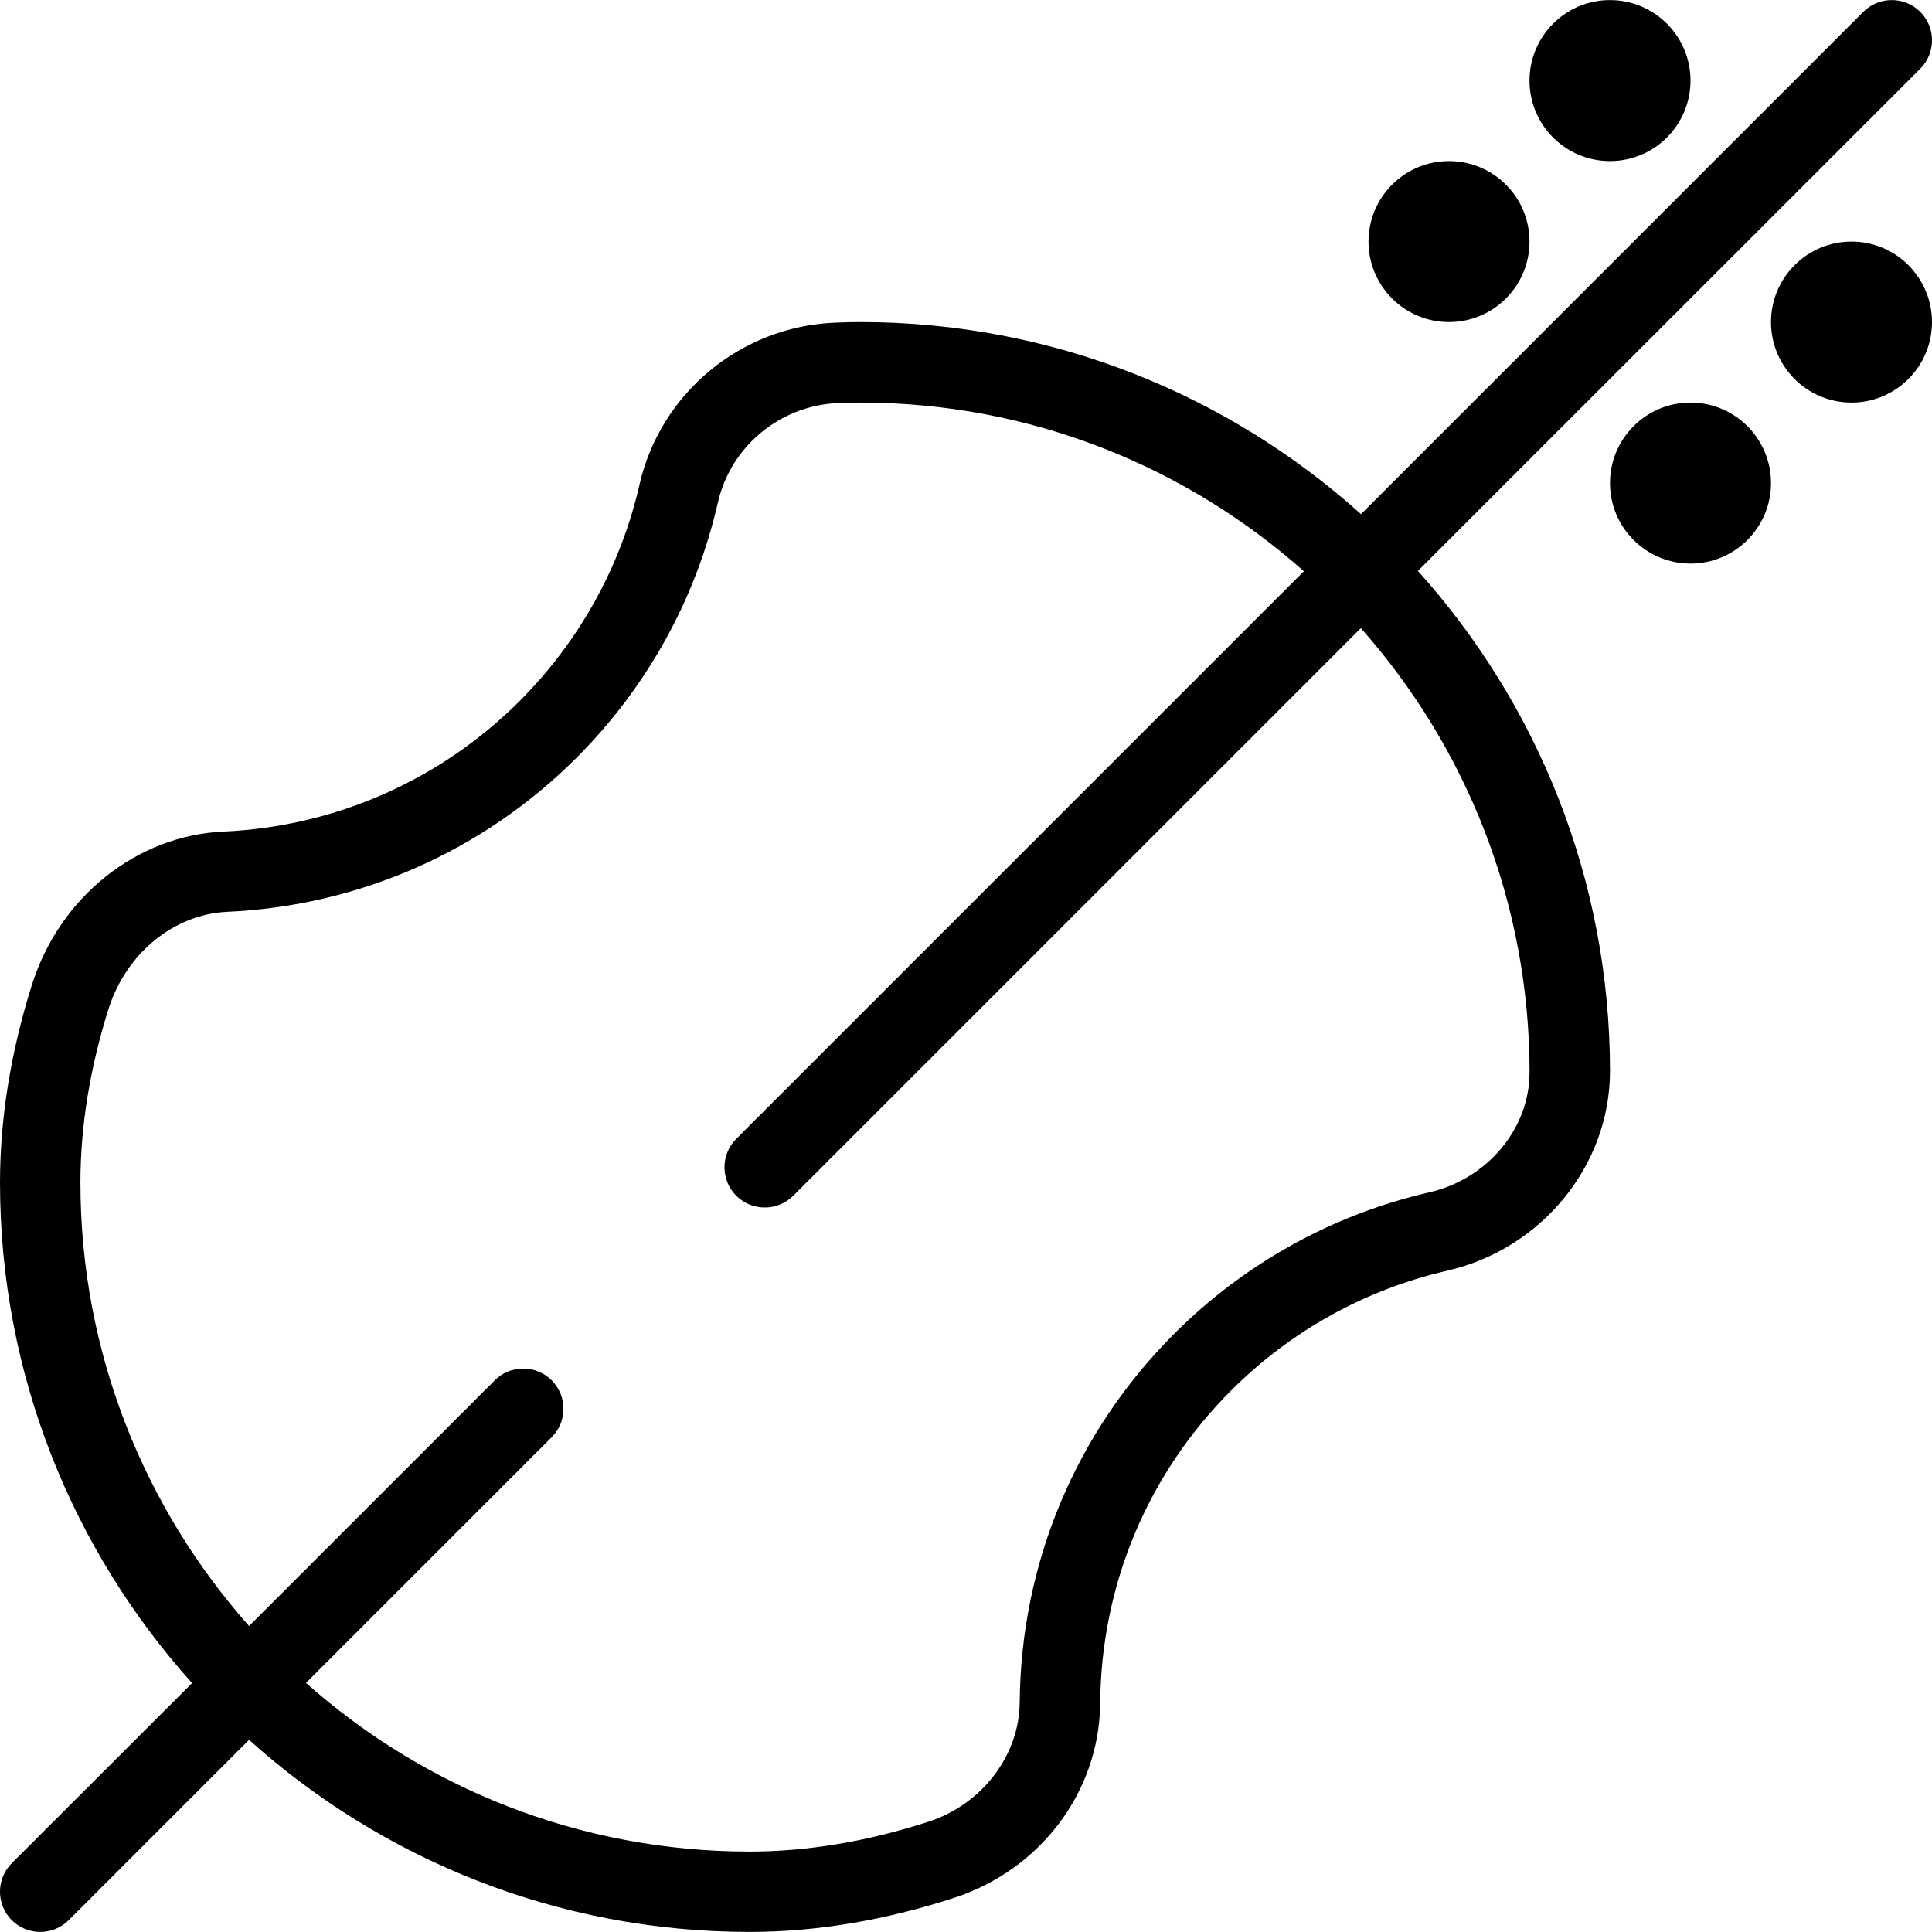
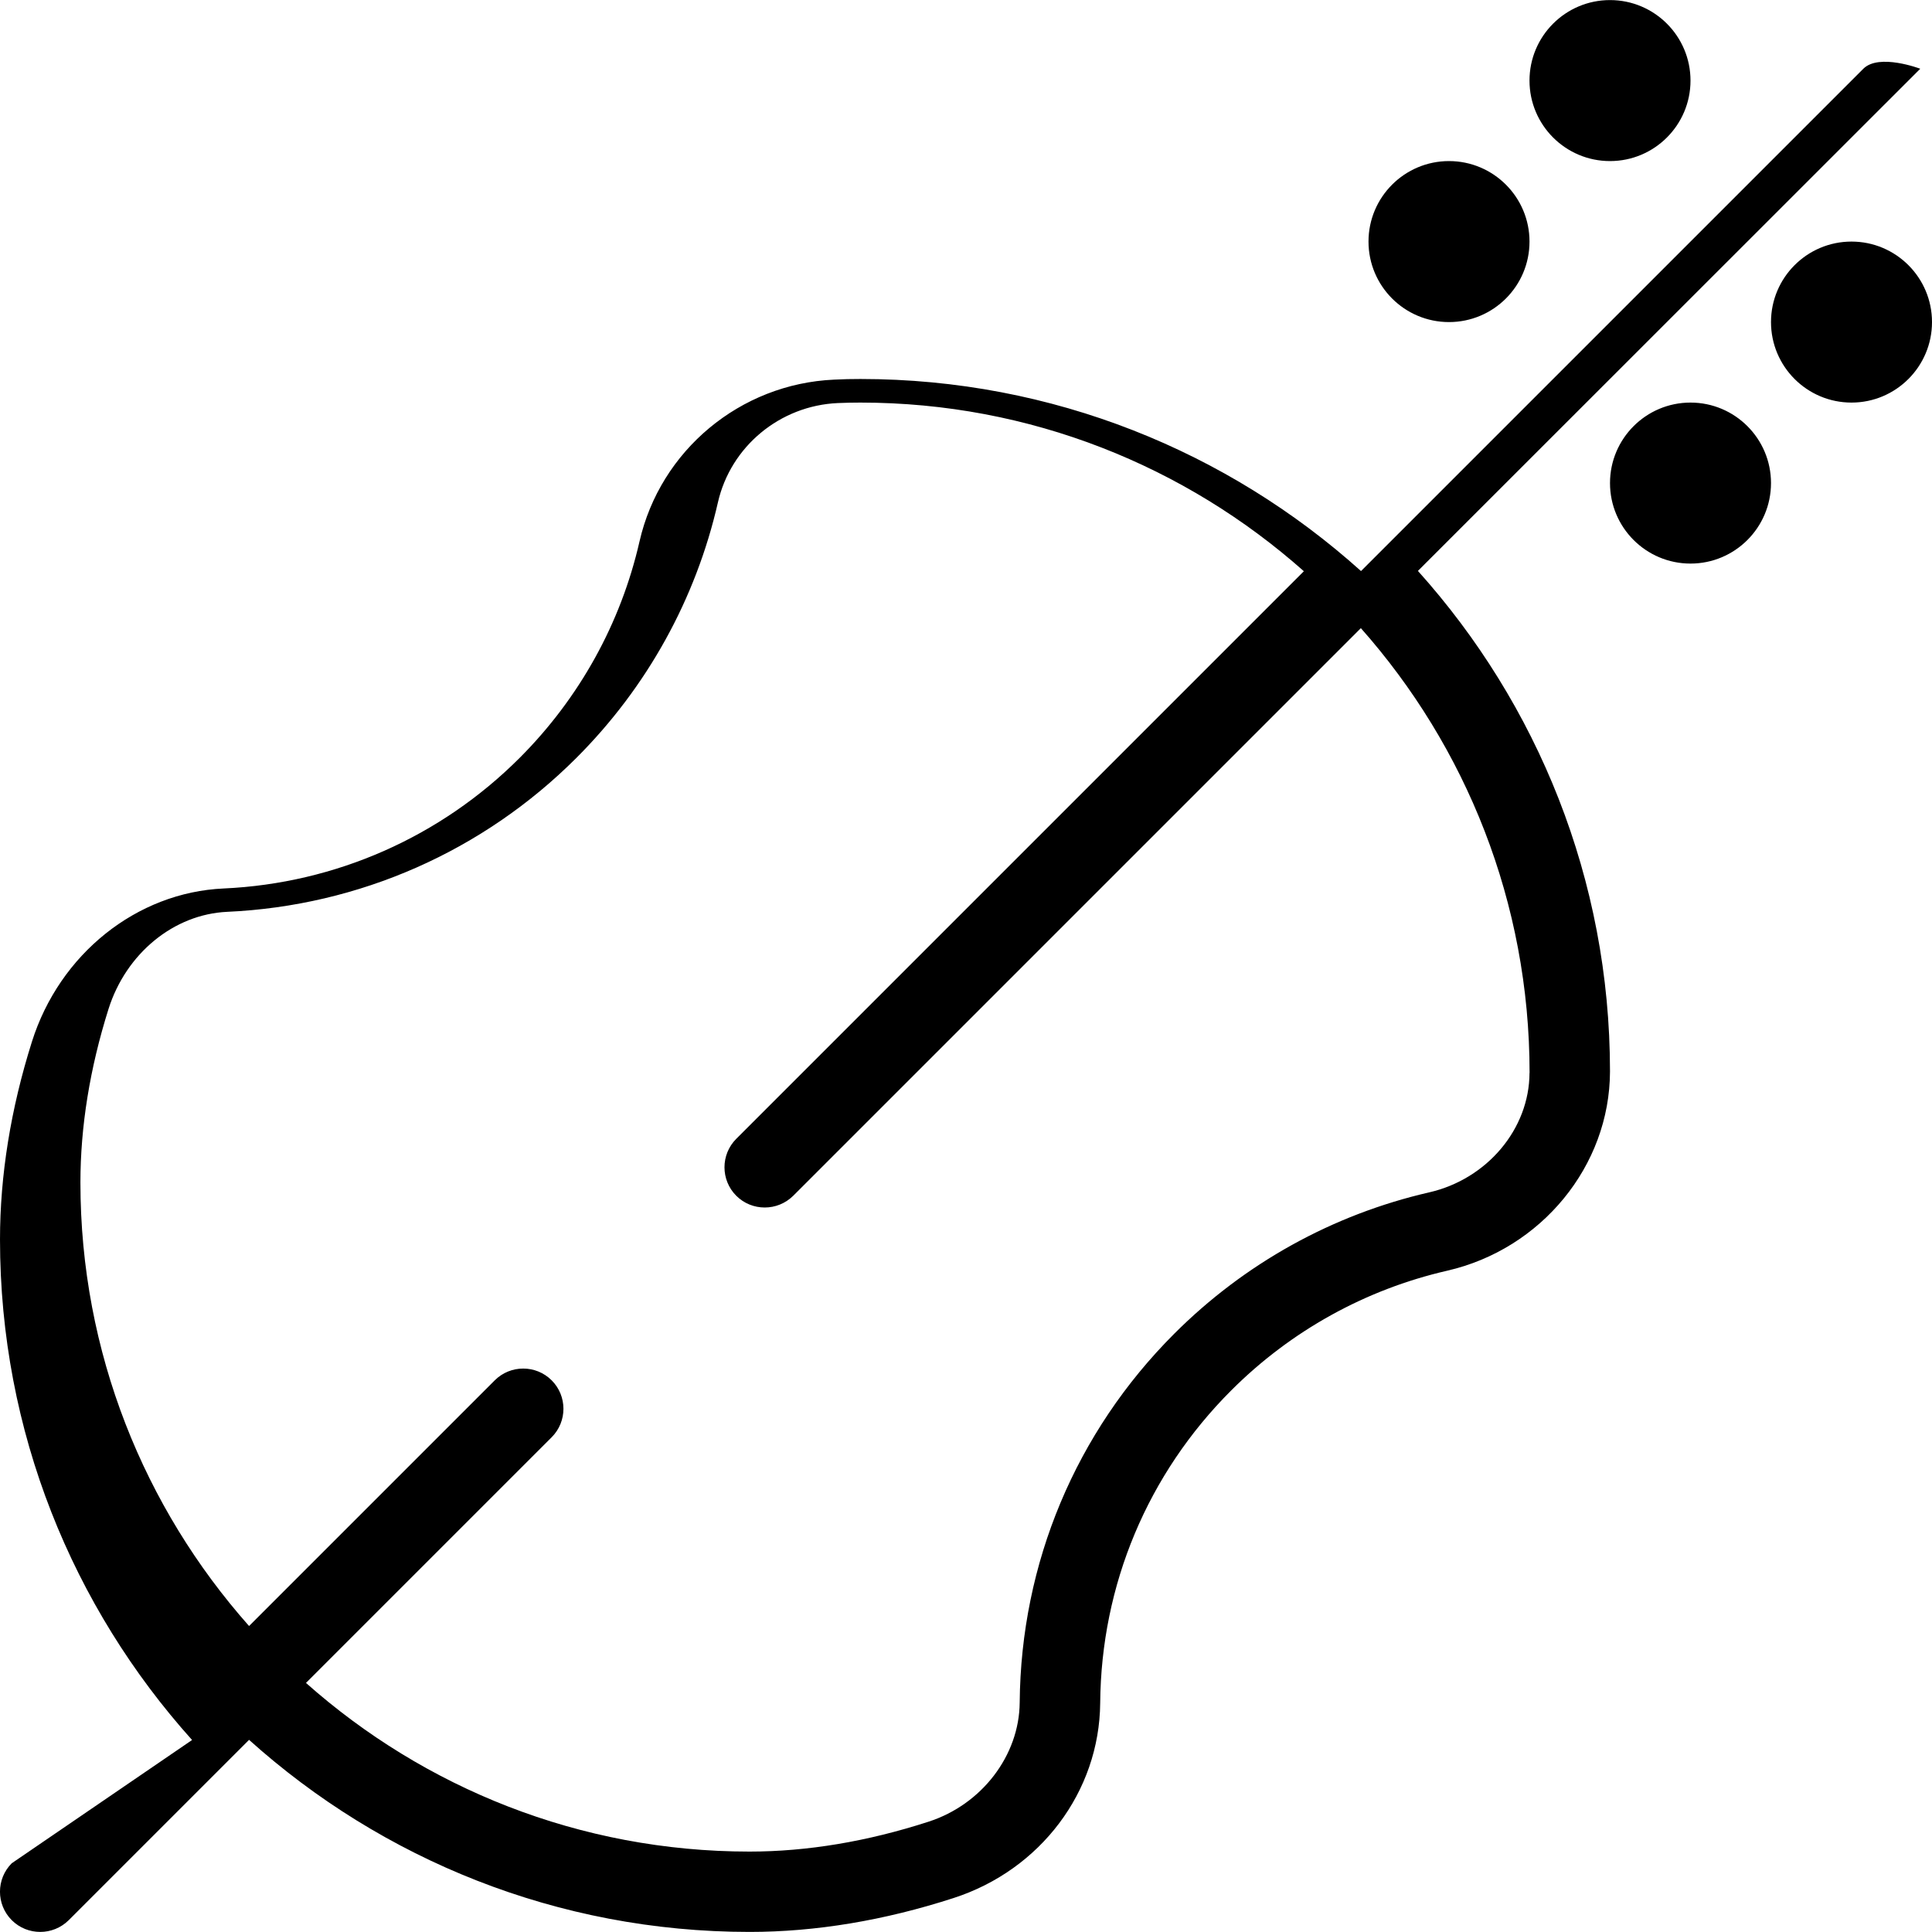
<svg xmlns="http://www.w3.org/2000/svg" id="Layer_1" data-name="Layer 1" viewBox="0 0 24 24">
-   <path d="m23.854.854c.195-.195.195-.512,0-.707s-.512-.195-.707,0l-6.24,6.24c-1.65-1.483-3.83-2.386-6.218-2.386-.109,0-.22.002-.328.008-1.166.052-2.159.879-2.417,2.011-.232,1.016-.747,1.945-1.488,2.687-.982.983-2.288,1.56-3.677,1.623-1.081.048-2.039.813-2.383,1.905-.263.834-.396,1.66-.396,2.455,0,2.388.904,4.568,2.386,6.218L.146,23.146c-.195.195-.195.512,0,.707.098.098.226.146.354.146s.256-.049.354-.146l2.24-2.24c1.65,1.483,3.83,2.386,6.218,2.386.82,0,1.673-.142,2.534-.421,1.081-.35,1.812-1.323,1.821-2.422.012-1.468.59-2.847,1.628-3.884.74-.74,1.668-1.254,2.683-1.487,1.168-.268,2.019-1.3,2.022-2.475,0-2.388-.904-4.568-2.386-6.218L23.854.854Zm-4.854,12.475c-.002.695-.526,1.318-1.246,1.483-1.198.275-2.293.882-3.166,1.755-1.225,1.224-1.906,2.851-1.921,4.583-.005.657-.47,1.265-1.13,1.479-.762.247-1.51.372-2.226.372-2.112,0-4.042-.792-5.51-2.095l3.052-3.052c.195-.195.195-.512,0-.707s-.512-.195-.707,0l-3.052,3.052c-1.302-1.468-2.095-3.398-2.095-5.51,0-.693.117-1.419.349-2.155.219-.692.812-1.177,1.475-1.207,1.64-.074,3.18-.754,4.339-1.914.875-.875,1.482-1.972,1.756-3.171.158-.695.77-1.203,1.489-1.235.093-.004.188-.006.281-.006,2.112,0,4.041.792,5.509,2.095l-7.051,7.051c-.195.195-.195.512,0,.707.098.098.226.146.354.146s.256-.049.354-.146l7.051-7.051c1.303,1.47,2.096,3.405,2.096,5.525Zm0-12.328c0-.552.448-1,1-1s1,.448,1,1-.448,1-1,1-1-.448-1-1Zm-2,2c0-.552.448-1,1-1s1,.448,1,1-.448,1-1,1-1-.448-1-1Zm7,1c0,.552-.448,1-1,1s-1-.448-1-1,.448-1,1-1,1,.448,1,1Zm-2,2c0,.552-.448,1-1,1s-1-.448-1-1,.448-1,1-1,1,.448,1,1Z" />
+   <path d="m23.854.854s-.512-.195-.707,0l-6.24,6.24c-1.65-1.483-3.83-2.386-6.218-2.386-.109,0-.22.002-.328.008-1.166.052-2.159.879-2.417,2.011-.232,1.016-.747,1.945-1.488,2.687-.982.983-2.288,1.56-3.677,1.623-1.081.048-2.039.813-2.383,1.905-.263.834-.396,1.66-.396,2.455,0,2.388.904,4.568,2.386,6.218L.146,23.146c-.195.195-.195.512,0,.707.098.098.226.146.354.146s.256-.049.354-.146l2.24-2.24c1.65,1.483,3.83,2.386,6.218,2.386.82,0,1.673-.142,2.534-.421,1.081-.35,1.812-1.323,1.821-2.422.012-1.468.59-2.847,1.628-3.884.74-.74,1.668-1.254,2.683-1.487,1.168-.268,2.019-1.3,2.022-2.475,0-2.388-.904-4.568-2.386-6.218L23.854.854Zm-4.854,12.475c-.002.695-.526,1.318-1.246,1.483-1.198.275-2.293.882-3.166,1.755-1.225,1.224-1.906,2.851-1.921,4.583-.005.657-.47,1.265-1.13,1.479-.762.247-1.51.372-2.226.372-2.112,0-4.042-.792-5.51-2.095l3.052-3.052c.195-.195.195-.512,0-.707s-.512-.195-.707,0l-3.052,3.052c-1.302-1.468-2.095-3.398-2.095-5.51,0-.693.117-1.419.349-2.155.219-.692.812-1.177,1.475-1.207,1.64-.074,3.18-.754,4.339-1.914.875-.875,1.482-1.972,1.756-3.171.158-.695.77-1.203,1.489-1.235.093-.004.188-.006.281-.006,2.112,0,4.041.792,5.509,2.095l-7.051,7.051c-.195.195-.195.512,0,.707.098.098.226.146.354.146s.256-.049.354-.146l7.051-7.051c1.303,1.47,2.096,3.405,2.096,5.525Zm0-12.328c0-.552.448-1,1-1s1,.448,1,1-.448,1-1,1-1-.448-1-1Zm-2,2c0-.552.448-1,1-1s1,.448,1,1-.448,1-1,1-1-.448-1-1Zm7,1c0,.552-.448,1-1,1s-1-.448-1-1,.448-1,1-1,1,.448,1,1Zm-2,2c0,.552-.448,1-1,1s-1-.448-1-1,.448-1,1-1,1,.448,1,1Z" />
</svg>